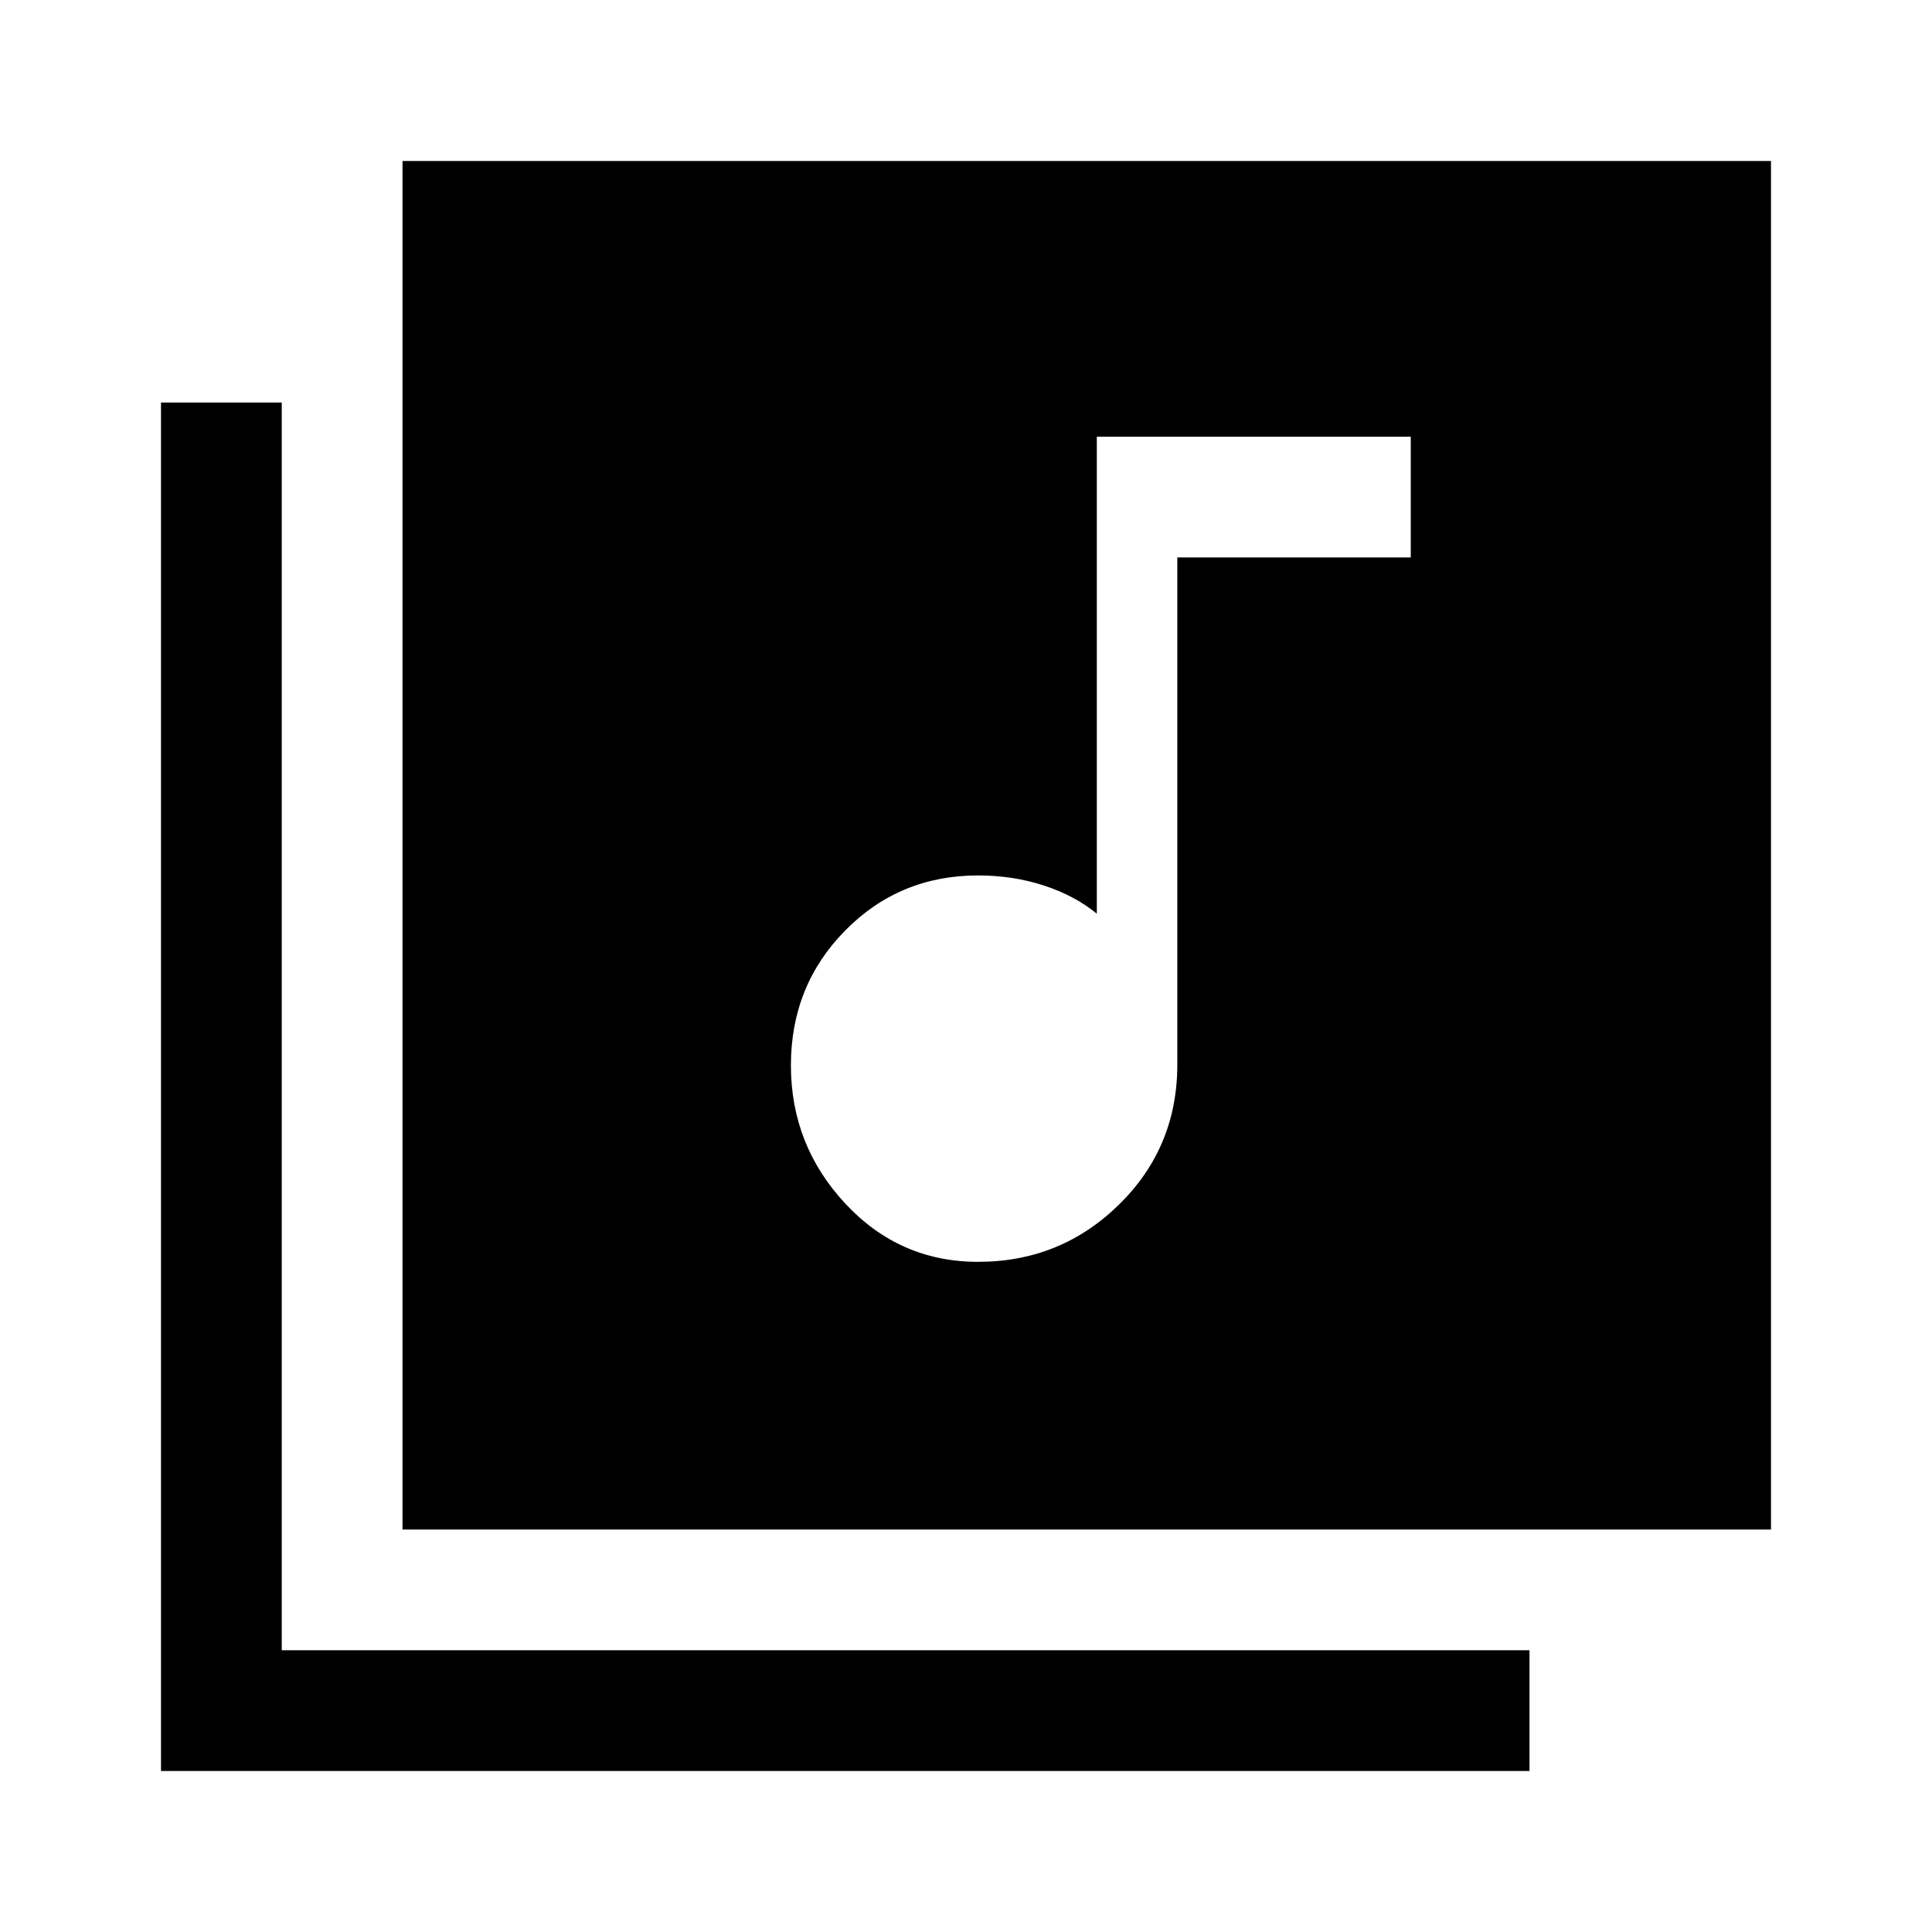
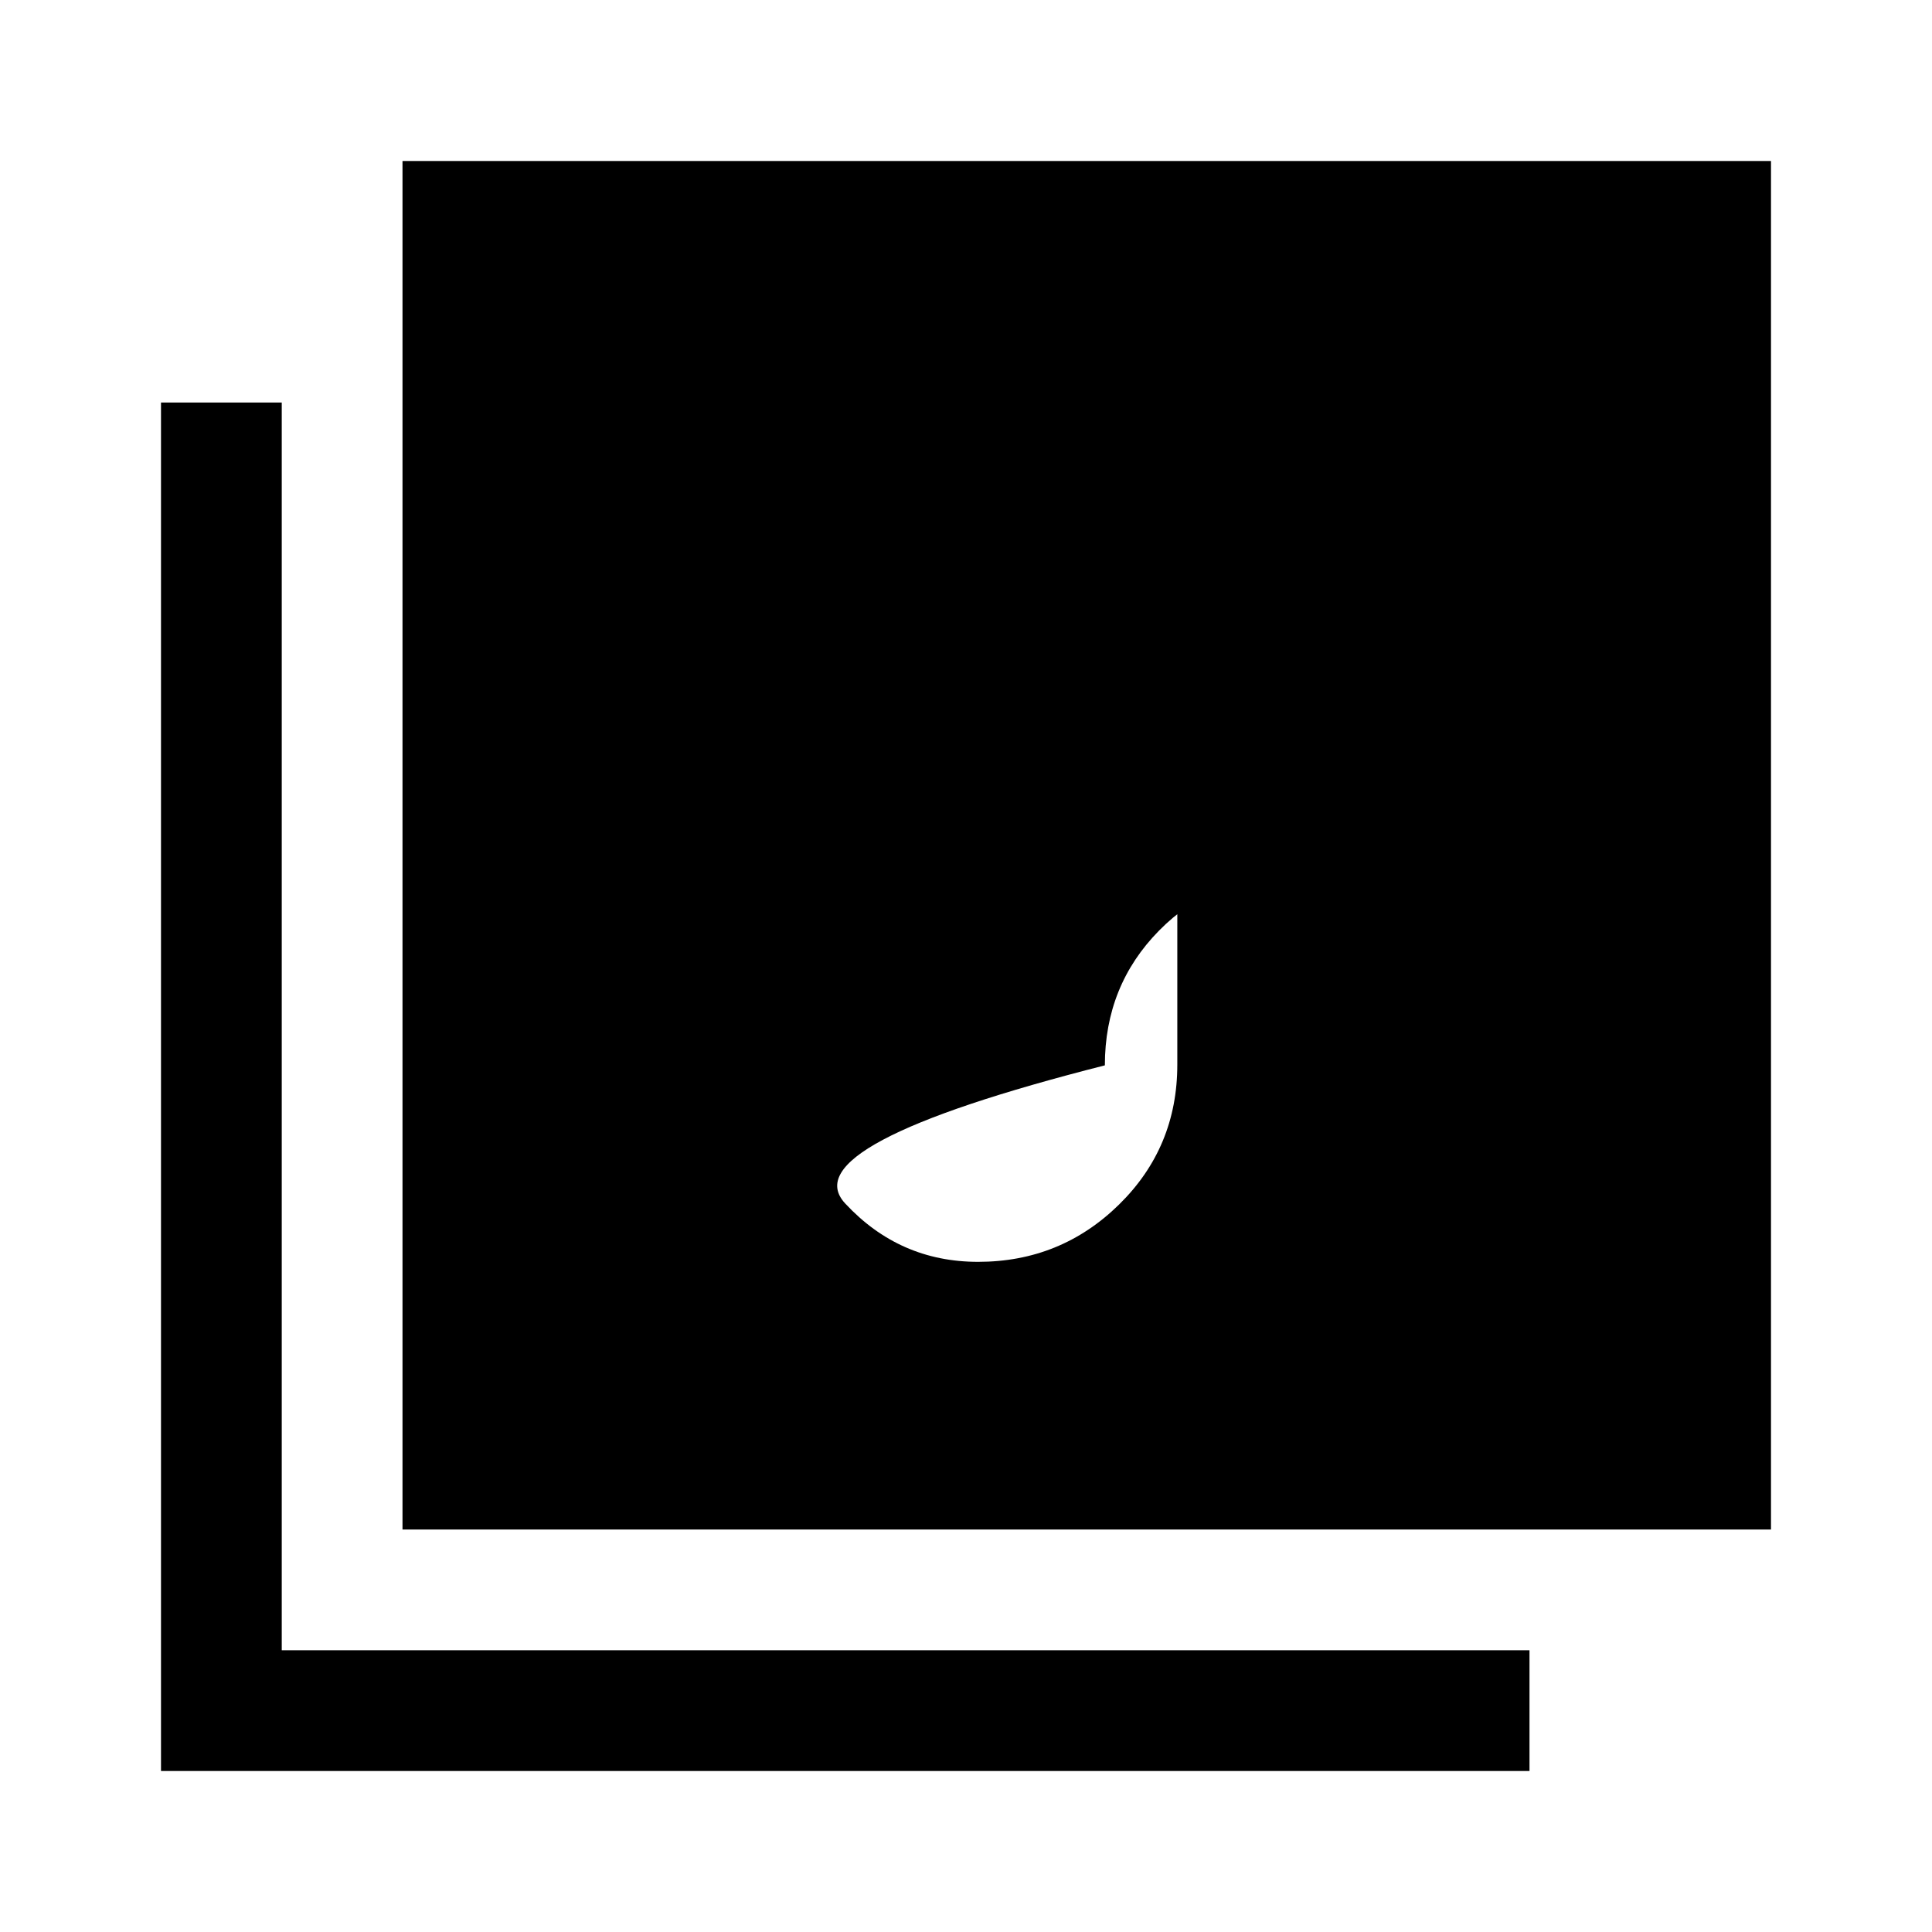
<svg xmlns="http://www.w3.org/2000/svg" width="48" height="48" viewBox="0 -960 960 960">
-   <path d="M486-333q41 0 70-28.42T585-431v-252h116v-60H545v237q-11-9-26.319-14-15.319-5-32.681-5-39.06 0-66.03 27.366t-26.97 67Q393-391 419.97-362T486-333ZM200-200v-680h680v680H200ZM80-80v-680h60v620h620v60H80Z" />
+   <path d="M486-333q41 0 70-28.42T585-431v-252h116v-60v237q-11-9-26.319-14-15.319-5-32.681-5-39.06 0-66.03 27.366t-26.97 67Q393-391 419.97-362T486-333ZM200-200v-680h680v680H200ZM80-80v-680h60v620h620v60H80Z" />
</svg>